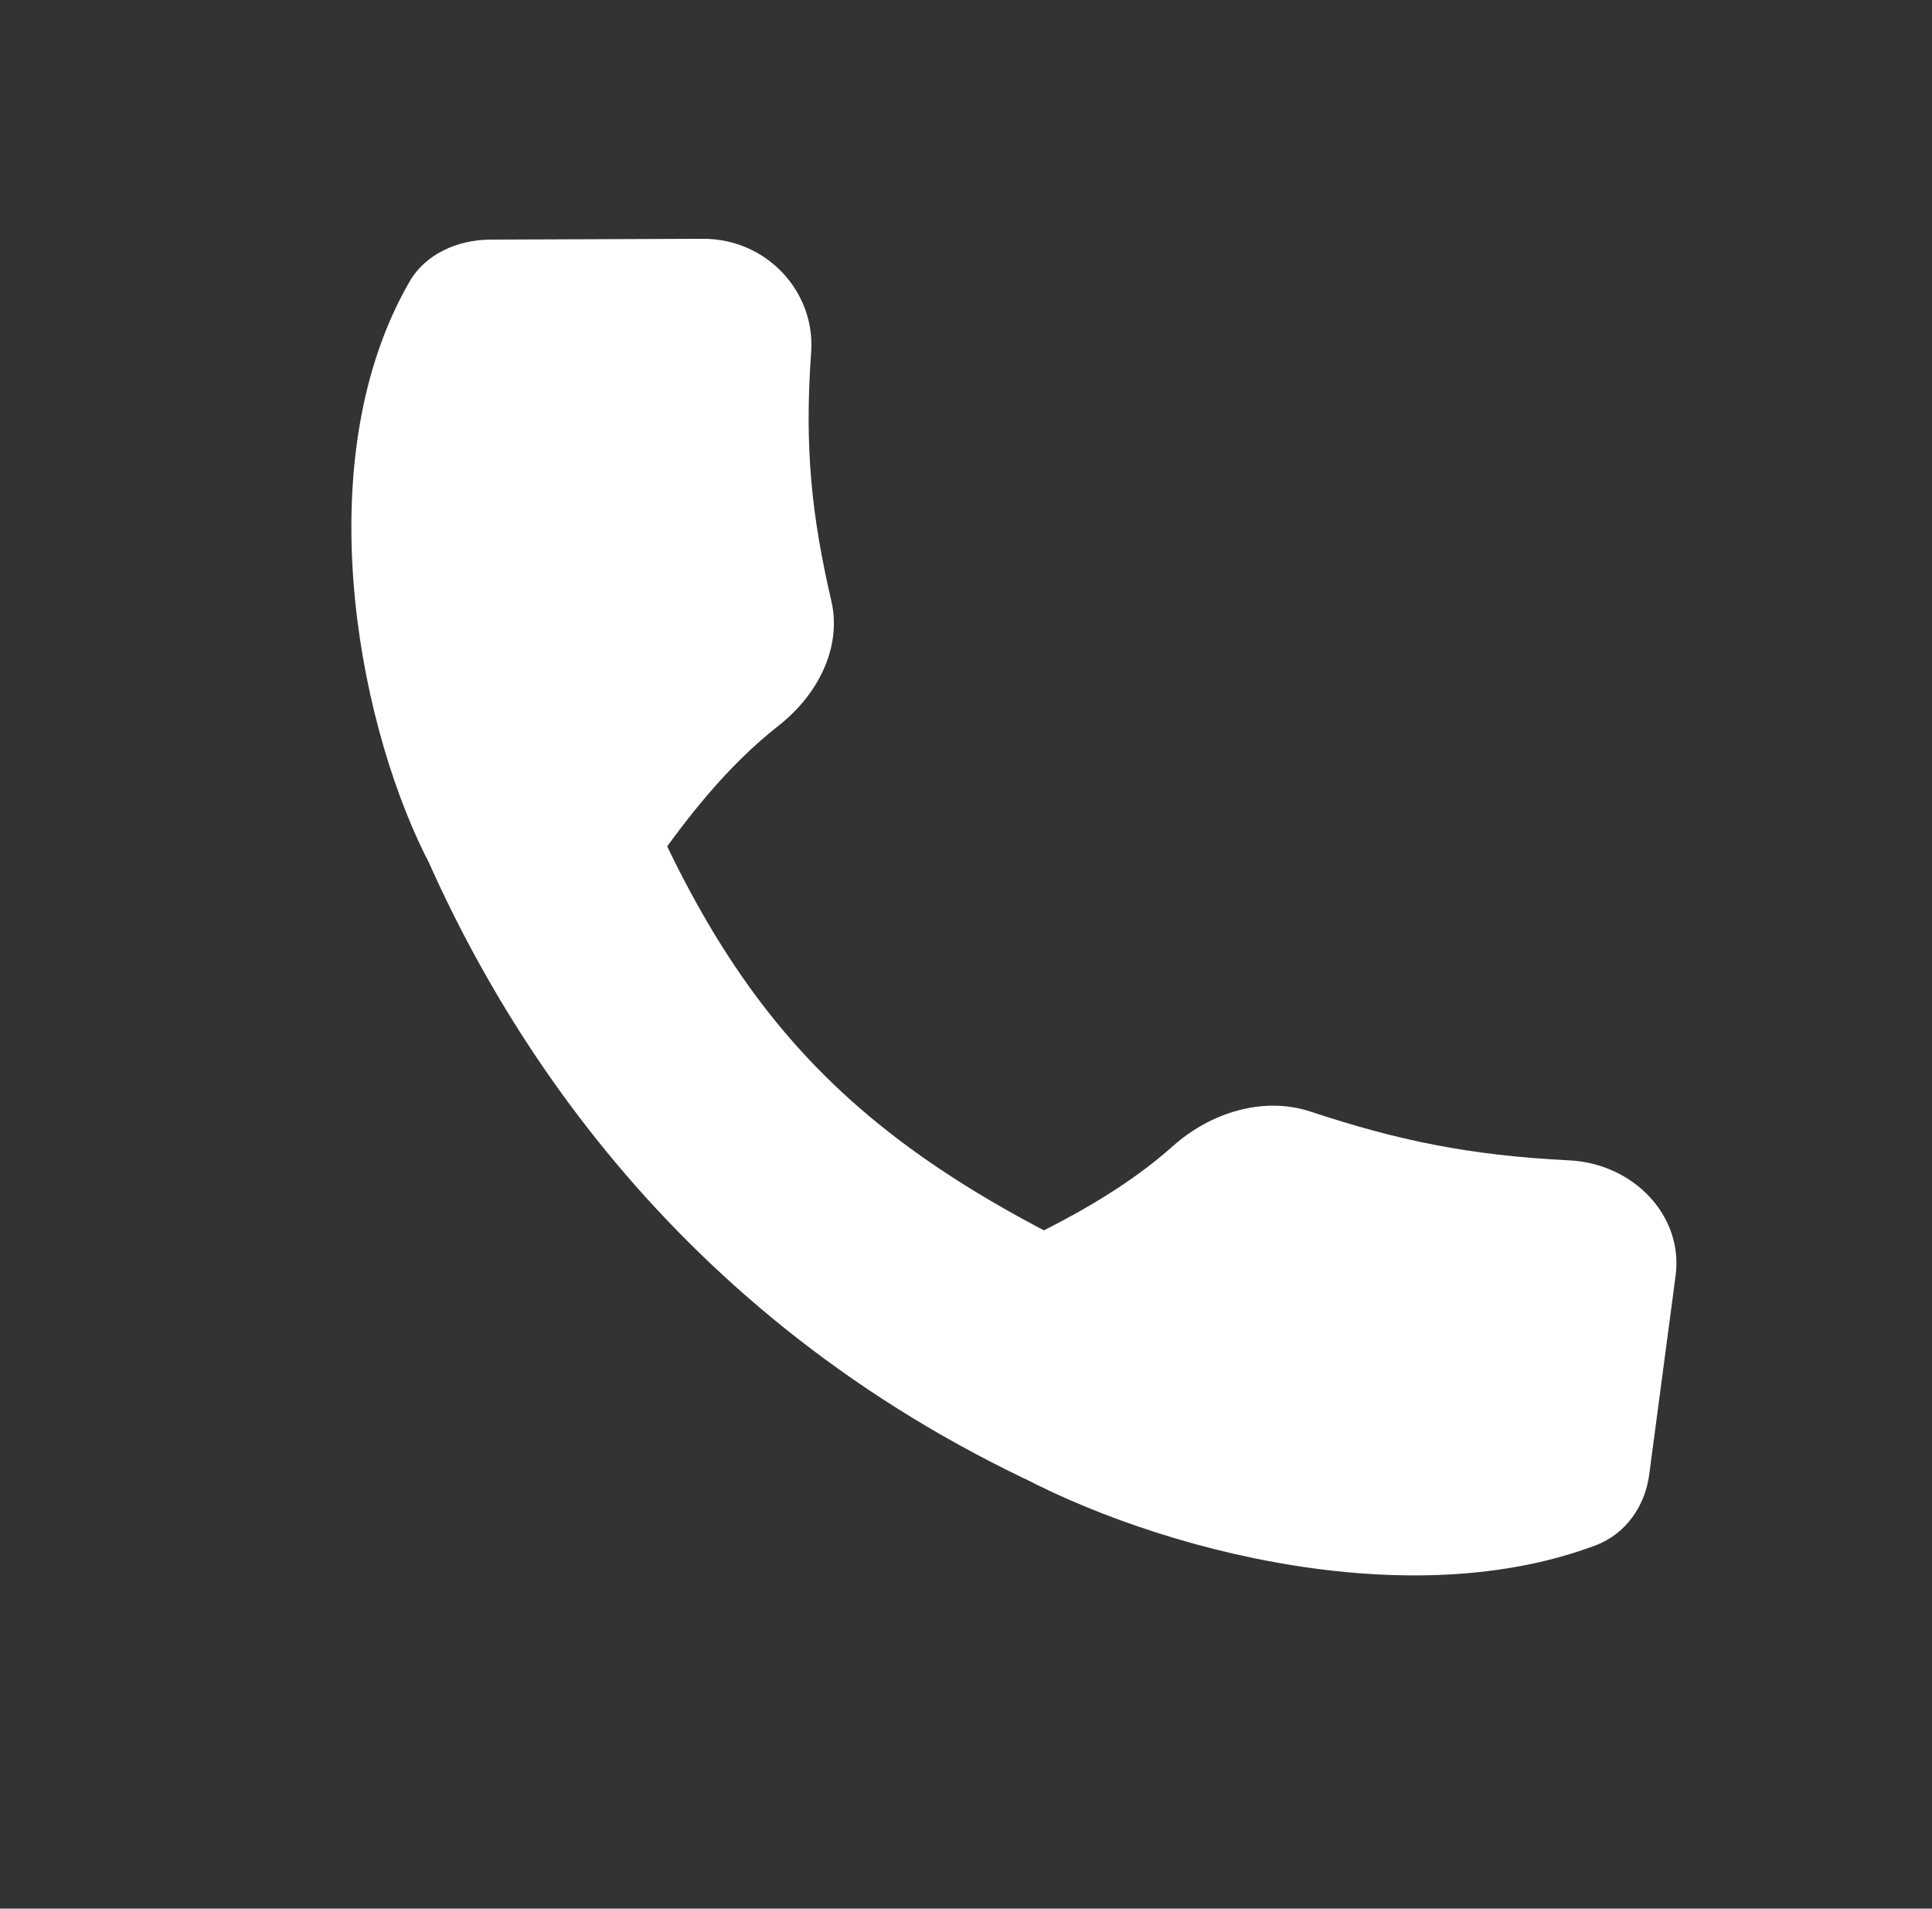
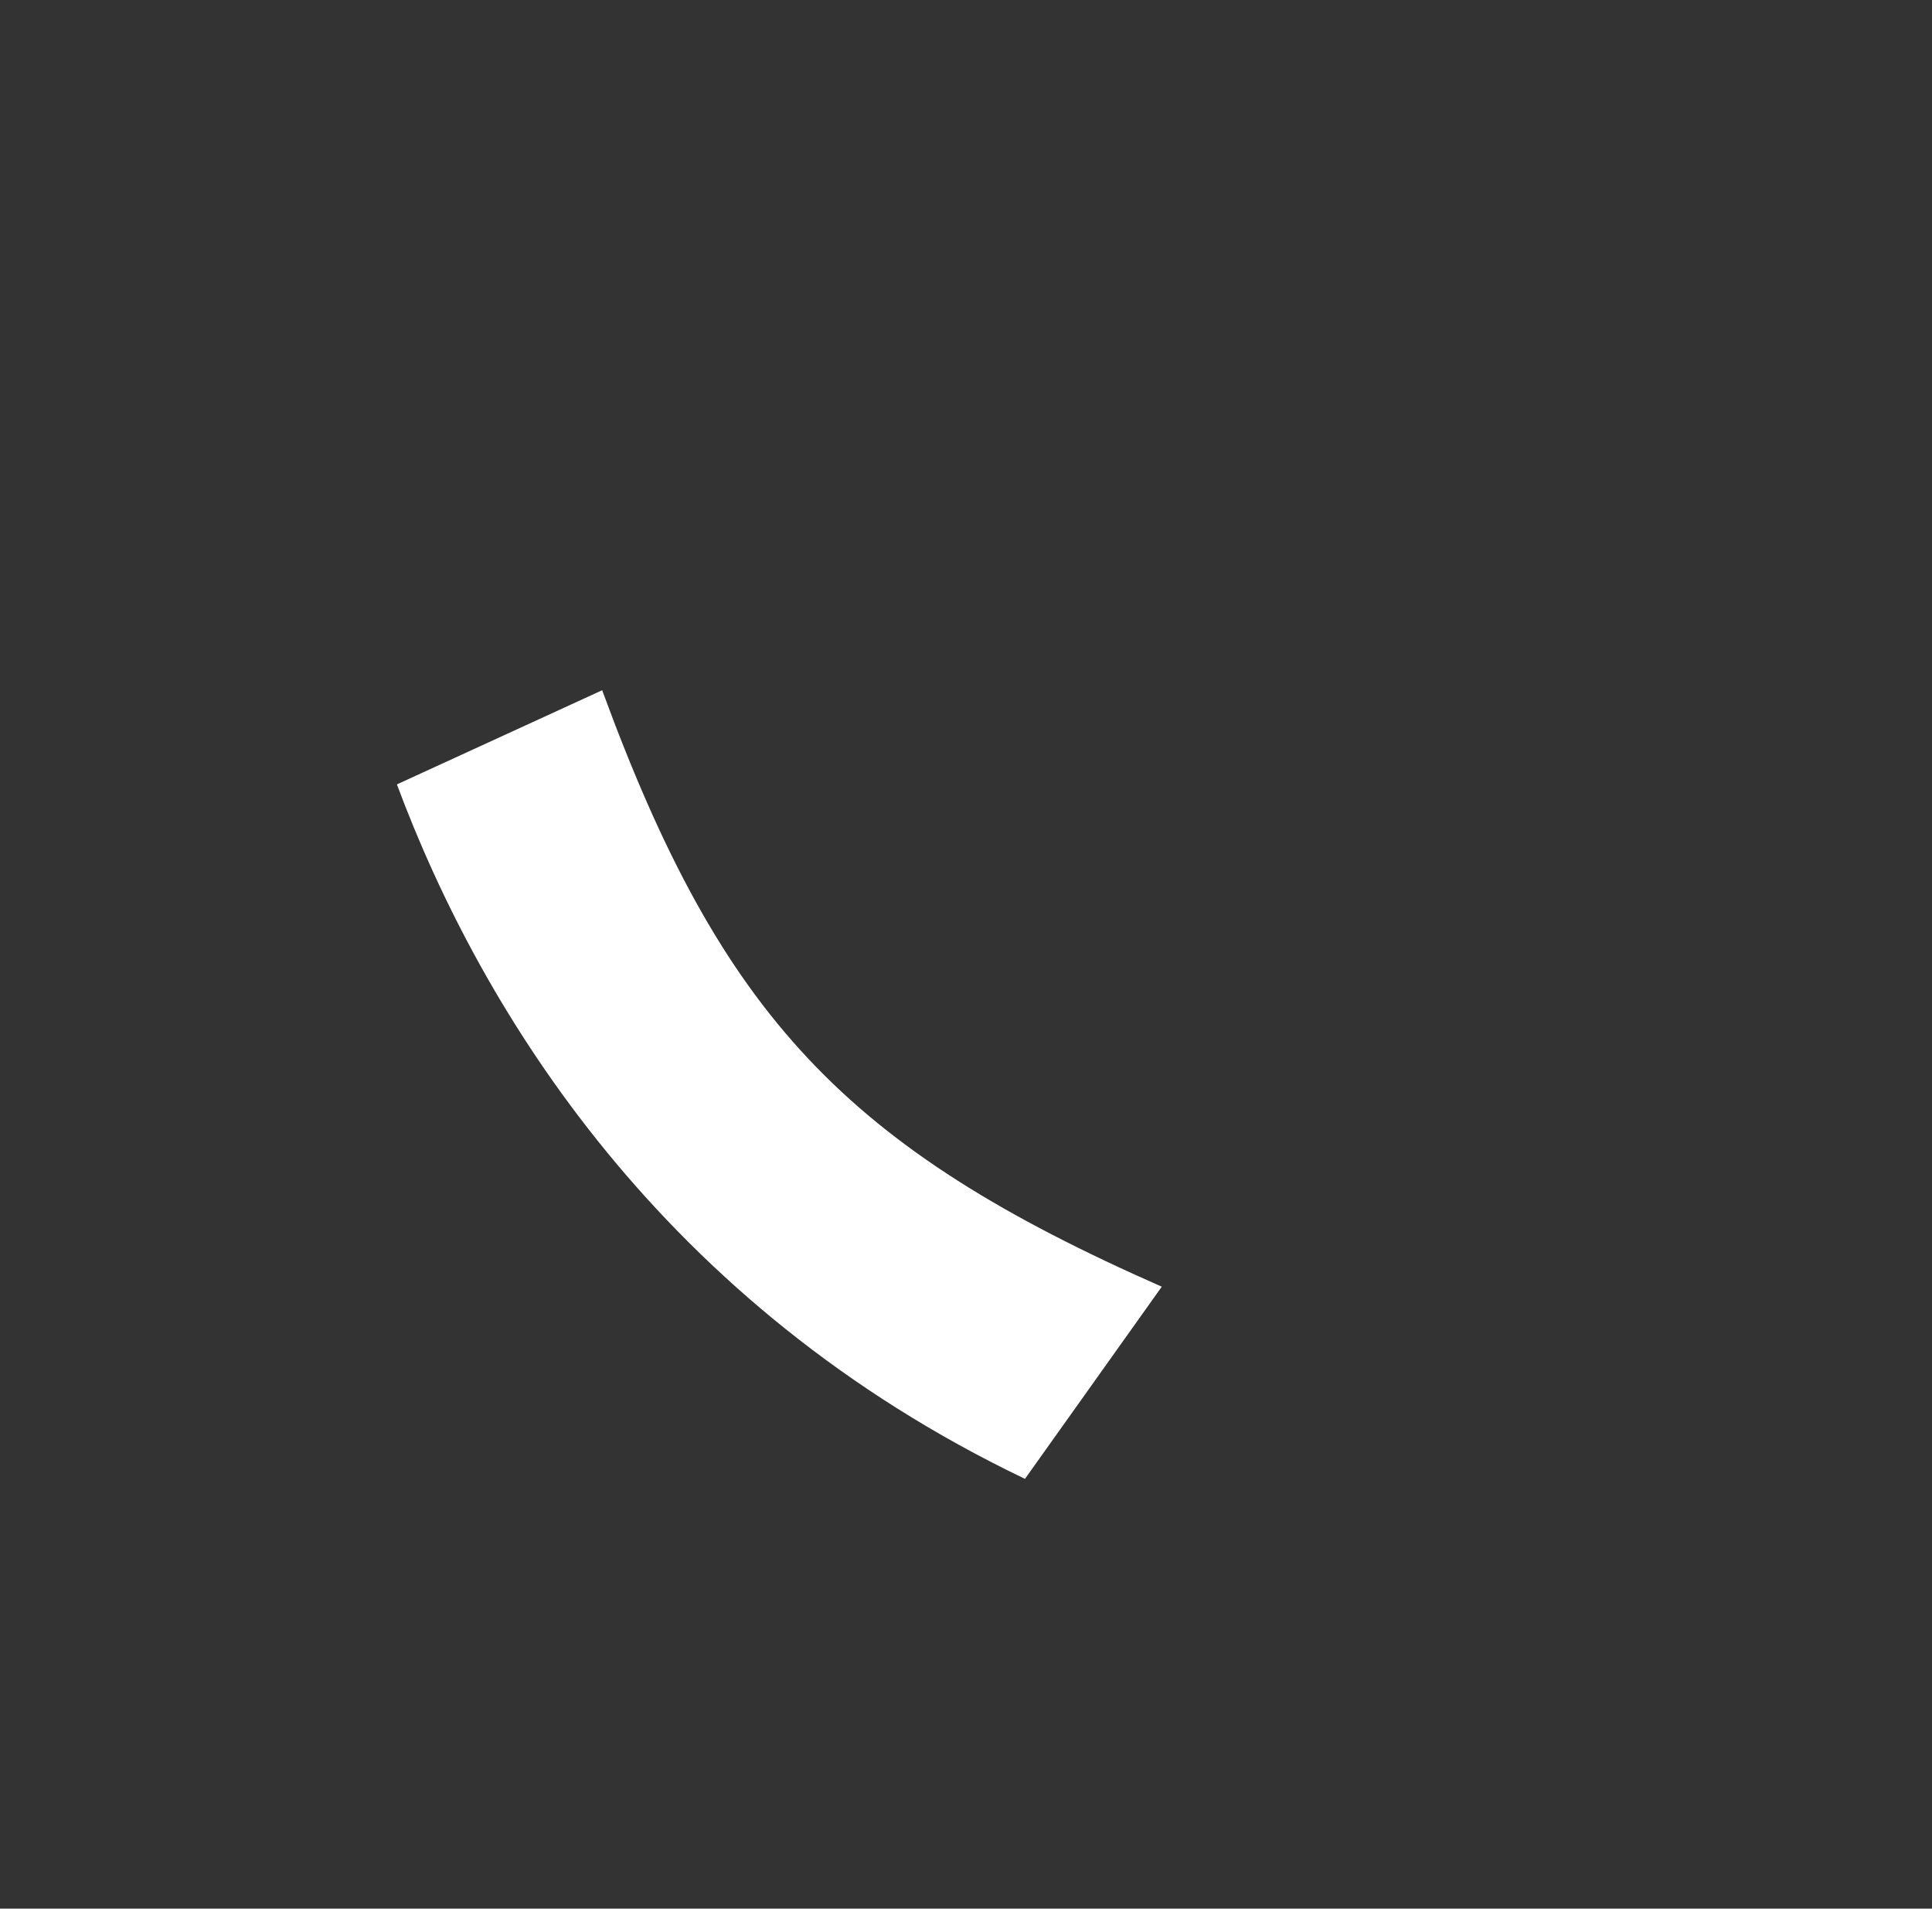
<svg xmlns="http://www.w3.org/2000/svg" width="82" height="81" viewBox="0 0 82 81" fill="none">
  <rect x="0" y="0" width="82" height="81" fill="#333333" stroke="none" />
  <path d="M25.558 29.293C30.645 43.171 35.911 48.709 49.309 54.606L43.503 62.761C28.118 55.395 20.455 42.979 16.846 33.289L25.558 29.293Z" fill="white" />
-   <path d="M29.825 10.134C32.545 10.123 34.614 12.387 34.428 14.95C34.136 18.983 34.447 21.893 35.284 25.501C35.743 27.482 34.704 29.494 33.052 30.791C30.825 32.538 29.124 34.764 27.772 36.68C25.898 39.336 19.449 39.145 18.023 36.252C15.091 30.305 13.105 19.349 17.385 11.947C18.058 10.784 19.411 10.175 20.814 10.169L29.825 10.134Z" fill="white" />
-   <path d="M71.118 54.14C71.456 51.591 69.325 49.38 66.609 49.245C62.334 49.034 59.312 48.393 55.621 47.175C53.594 46.505 51.353 47.238 49.792 48.631C47.688 50.509 45.143 51.836 42.966 52.873C39.949 54.31 39.374 60.38 42.244 62.065C48.142 65.528 59.42 68.708 67.716 65.585C69.019 65.095 69.823 63.899 69.997 62.584L71.118 54.14Z" fill="white" />
</svg>